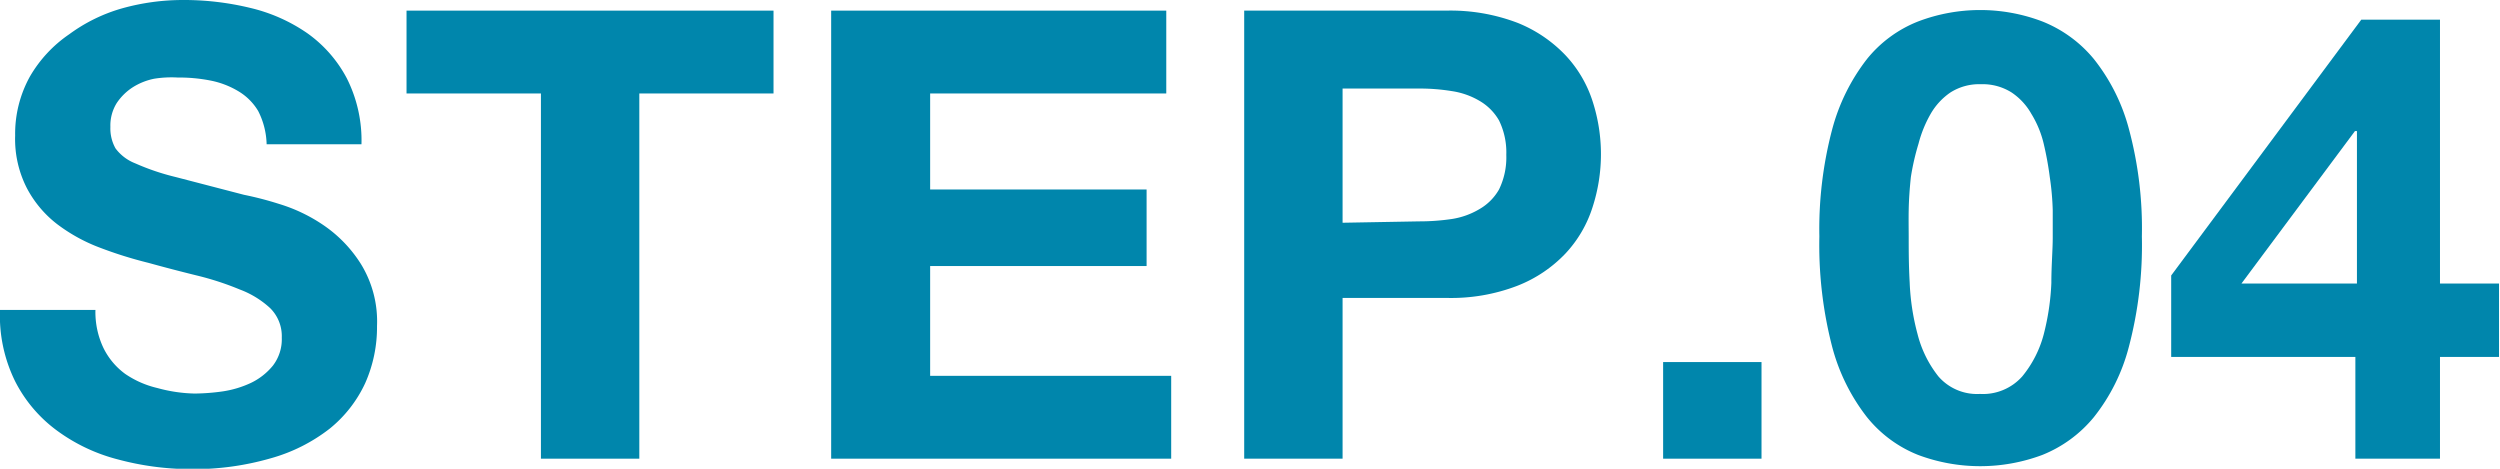
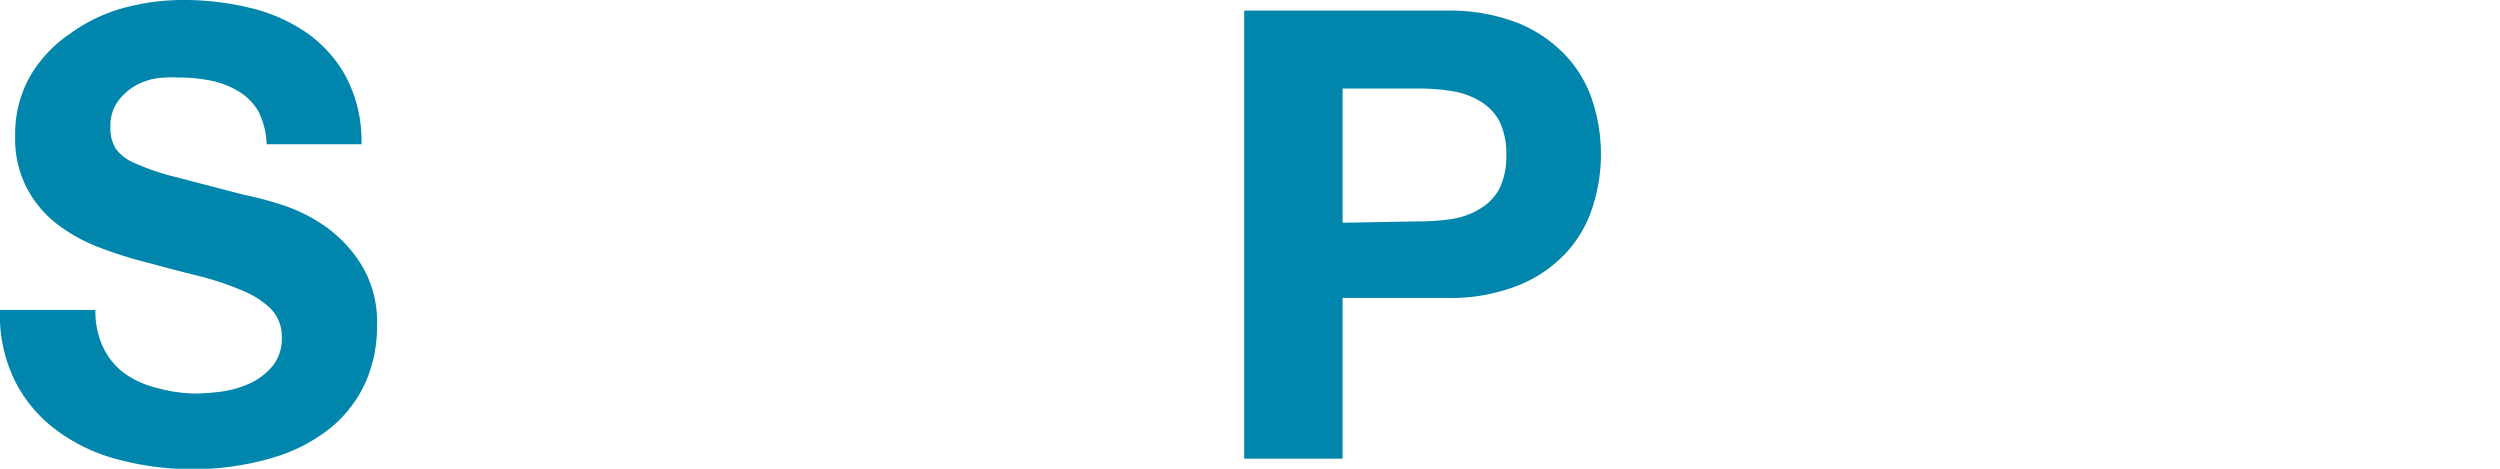
<svg xmlns="http://www.w3.org/2000/svg" viewBox="0 0 127.05 23.82">
  <defs>
    <style>.cls-1{fill:#0086ac;}</style>
  </defs>
  <g id="レイヤー_2" data-name="レイヤー 2">
    <g id="内容">
      <path class="cls-1" d="M5.26,17.69A3.59,3.59,0,0,0,6.36,19,4.84,4.84,0,0,0,8,19.72,7.65,7.65,0,0,0,9.89,20a10.64,10.64,0,0,0,1.43-.11,5.16,5.16,0,0,0,1.43-.43,3.25,3.25,0,0,0,1.12-.88,2.2,2.2,0,0,0,.45-1.42,2,2,0,0,0-.59-1.5,4.69,4.69,0,0,0-1.55-.95A14.68,14.68,0,0,0,10,14c-.81-.2-1.62-.41-2.45-.64a21.15,21.15,0,0,1-2.49-.78,8.59,8.59,0,0,1-2.17-1.2A5.58,5.58,0,0,1,1.36,9.55,5.47,5.47,0,0,1,.77,6.89a6,6,0,0,1,.75-3,6.61,6.61,0,0,1,2-2.15A8.4,8.4,0,0,1,6.22.42,11.51,11.51,0,0,1,9.28,0a14.32,14.32,0,0,1,3.43.4,8.54,8.54,0,0,1,2.91,1.29,6.55,6.55,0,0,1,2,2.28,7,7,0,0,1,.75,3.36H13.55a3.92,3.92,0,0,0-.43-1.69,2.89,2.89,0,0,0-1-1,4.38,4.38,0,0,0-1.39-.54,8.25,8.25,0,0,0-1.7-.16A5.62,5.62,0,0,0,7.84,4a3.22,3.22,0,0,0-1.1.44,2.81,2.81,0,0,0-.81.8,2.16,2.16,0,0,0-.32,1.21,2.07,2.07,0,0,0,.26,1.09,2.27,2.27,0,0,0,1,.76A12,12,0,0,0,8.94,9l3.46.9a16.9,16.9,0,0,1,1.77.46,8.24,8.24,0,0,1,2.25,1.07,6.69,6.69,0,0,1,1.93,2,5.57,5.57,0,0,1,.81,3.14,7,7,0,0,1-.6,2.9,6.47,6.47,0,0,1-1.8,2.31,8.65,8.65,0,0,1-3,1.51,14.08,14.08,0,0,1-4.1.55A14.33,14.33,0,0,1,6,23.35,9,9,0,0,1,2.92,21.9,7.09,7.09,0,0,1,.77,19.38,7.54,7.54,0,0,1,0,15.75H4.85A4.25,4.25,0,0,0,5.26,17.69Z" />
-       <path class="cls-1" d="M20.66,4.75V.54H39.31V4.75H32.49V23.31h-5V4.75Z" />
-       <path class="cls-1" d="M59.27.54V4.75h-12V9.63h11v3.89h-11V19.1H59.52v4.21H42.24V.54Z" />
      <path class="cls-1" d="M73.49.54a9.56,9.56,0,0,1,3.63.62,6.91,6.91,0,0,1,2.44,1.65,6.15,6.15,0,0,1,1.37,2.32,8.72,8.72,0,0,1,0,5.41,6.16,6.16,0,0,1-1.37,2.34,6.76,6.76,0,0,1-2.44,1.64,9.37,9.37,0,0,1-3.63.62H68.23v8.17h-5V.54ZM72.12,11.25a11.28,11.28,0,0,0,1.66-.12,3.89,3.89,0,0,0,1.4-.5,2.68,2.68,0,0,0,1-1,3.71,3.71,0,0,0,.37-1.76,3.69,3.69,0,0,0-.37-1.75,2.71,2.71,0,0,0-1-1,3.88,3.88,0,0,0-1.4-.49,10.05,10.05,0,0,0-1.66-.13H68.23v6.82Z" />
-       <path class="cls-1" d="M89.52,18.4v4.91h-5V18.4Z" />
-       <path class="cls-1" d="M93.11,6.58A10,10,0,0,1,94.88,3a6.31,6.31,0,0,1,2.6-1.91,8.87,8.87,0,0,1,6.31,0A6.5,6.5,0,0,1,106.41,3a9.68,9.68,0,0,1,1.78,3.55,19.43,19.43,0,0,1,.66,5.47,20.22,20.22,0,0,1-.66,5.6,9.6,9.6,0,0,1-1.78,3.58,6.52,6.52,0,0,1-2.62,1.92,9,9,0,0,1-6.31,0,6.33,6.33,0,0,1-2.6-1.92,9.9,9.9,0,0,1-1.77-3.58,20.65,20.65,0,0,1-.65-5.6A19.84,19.84,0,0,1,93.11,6.58Zm3.94,7.78a11.84,11.84,0,0,0,.4,2.62,5.7,5.7,0,0,0,1.06,2.15,2.6,2.6,0,0,0,2.11.89,2.67,2.67,0,0,0,2.15-.89A5.61,5.61,0,0,0,103.86,17a12.45,12.45,0,0,0,.39-2.62c0-.9.07-1.67.07-2.31,0-.38,0-.84,0-1.39A13.87,13.87,0,0,0,104.17,9a16.38,16.38,0,0,0-.31-1.7,5.18,5.18,0,0,0-.63-1.52,3.19,3.19,0,0,0-1-1.08,2.75,2.75,0,0,0-1.56-.42,2.72,2.72,0,0,0-1.55.42,3.31,3.31,0,0,0-1,1.08,6.12,6.12,0,0,0-.62,1.52A12.41,12.41,0,0,0,97.11,9c-.06.57-.1,1.13-.11,1.67s0,1,0,1.39C97,12.69,97,13.46,97.05,14.36Z" />
-       <path class="cls-1" d="M110.34,18.14V14L120,1h4V14.41h3v3.73h-3v5.17h-4.3V18.14Zm9.34-11.48-5.77,7.75h5.87V6.66Z" />
    </g>
  </g>
</svg>